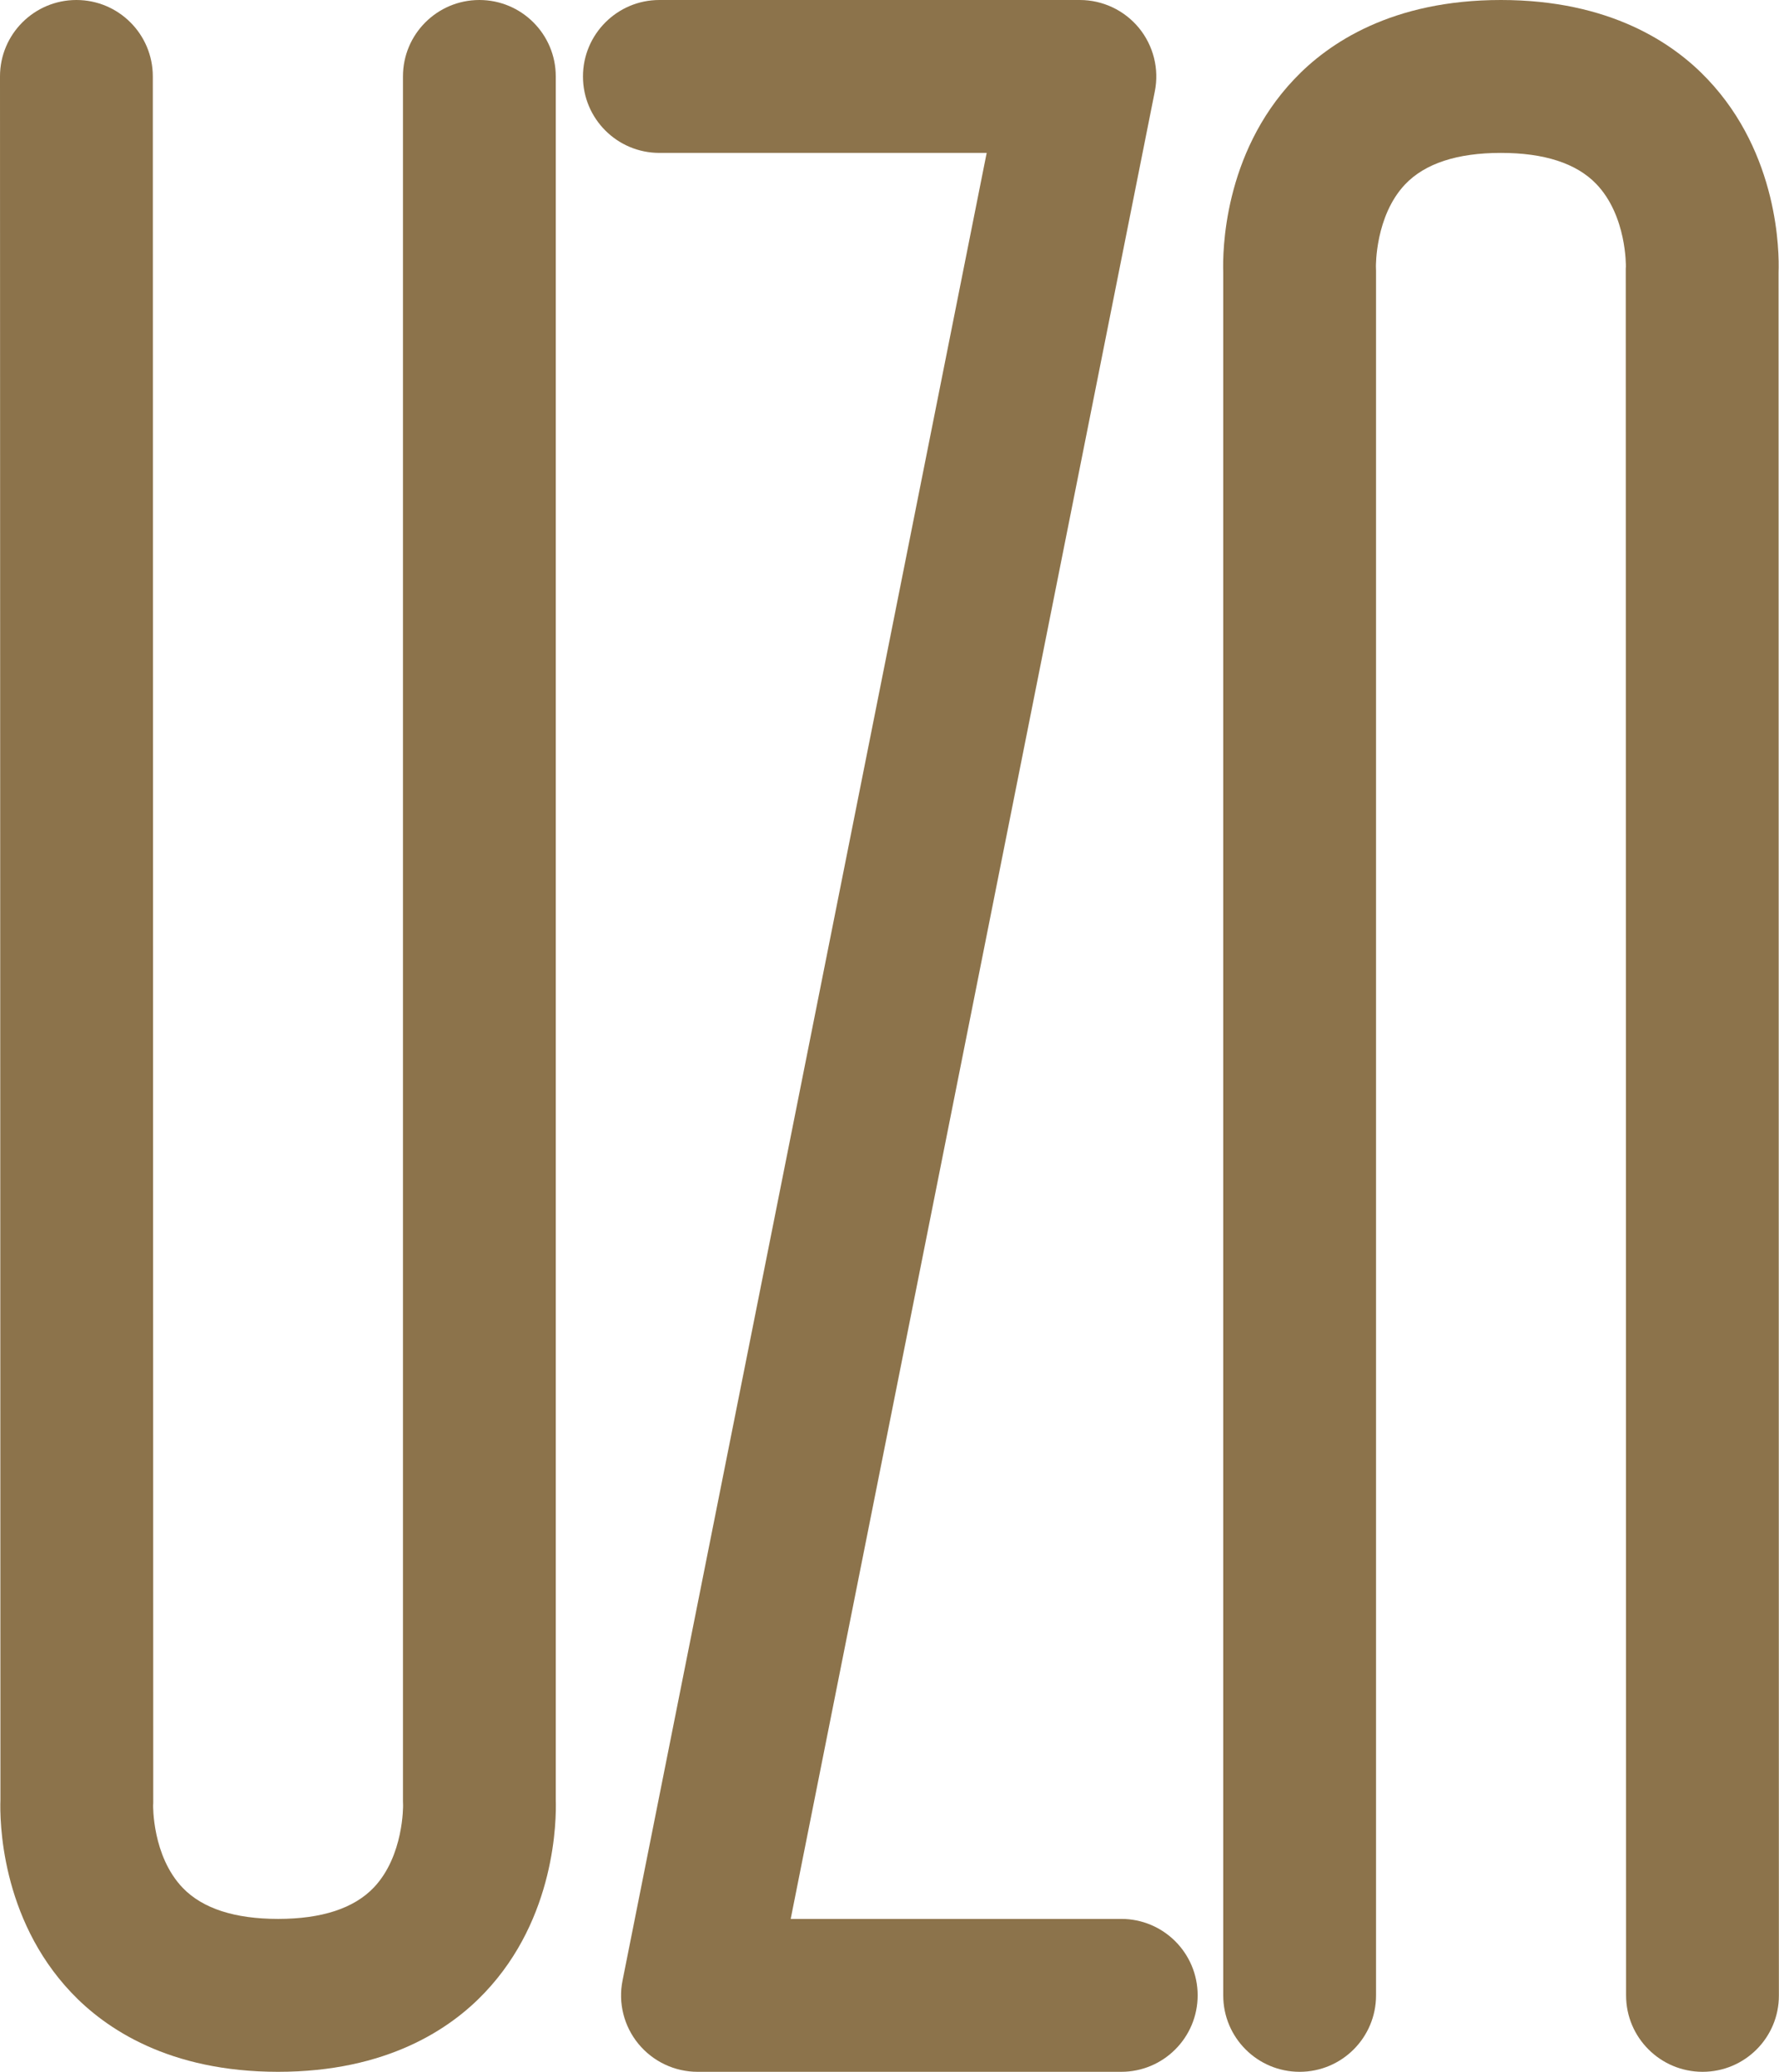
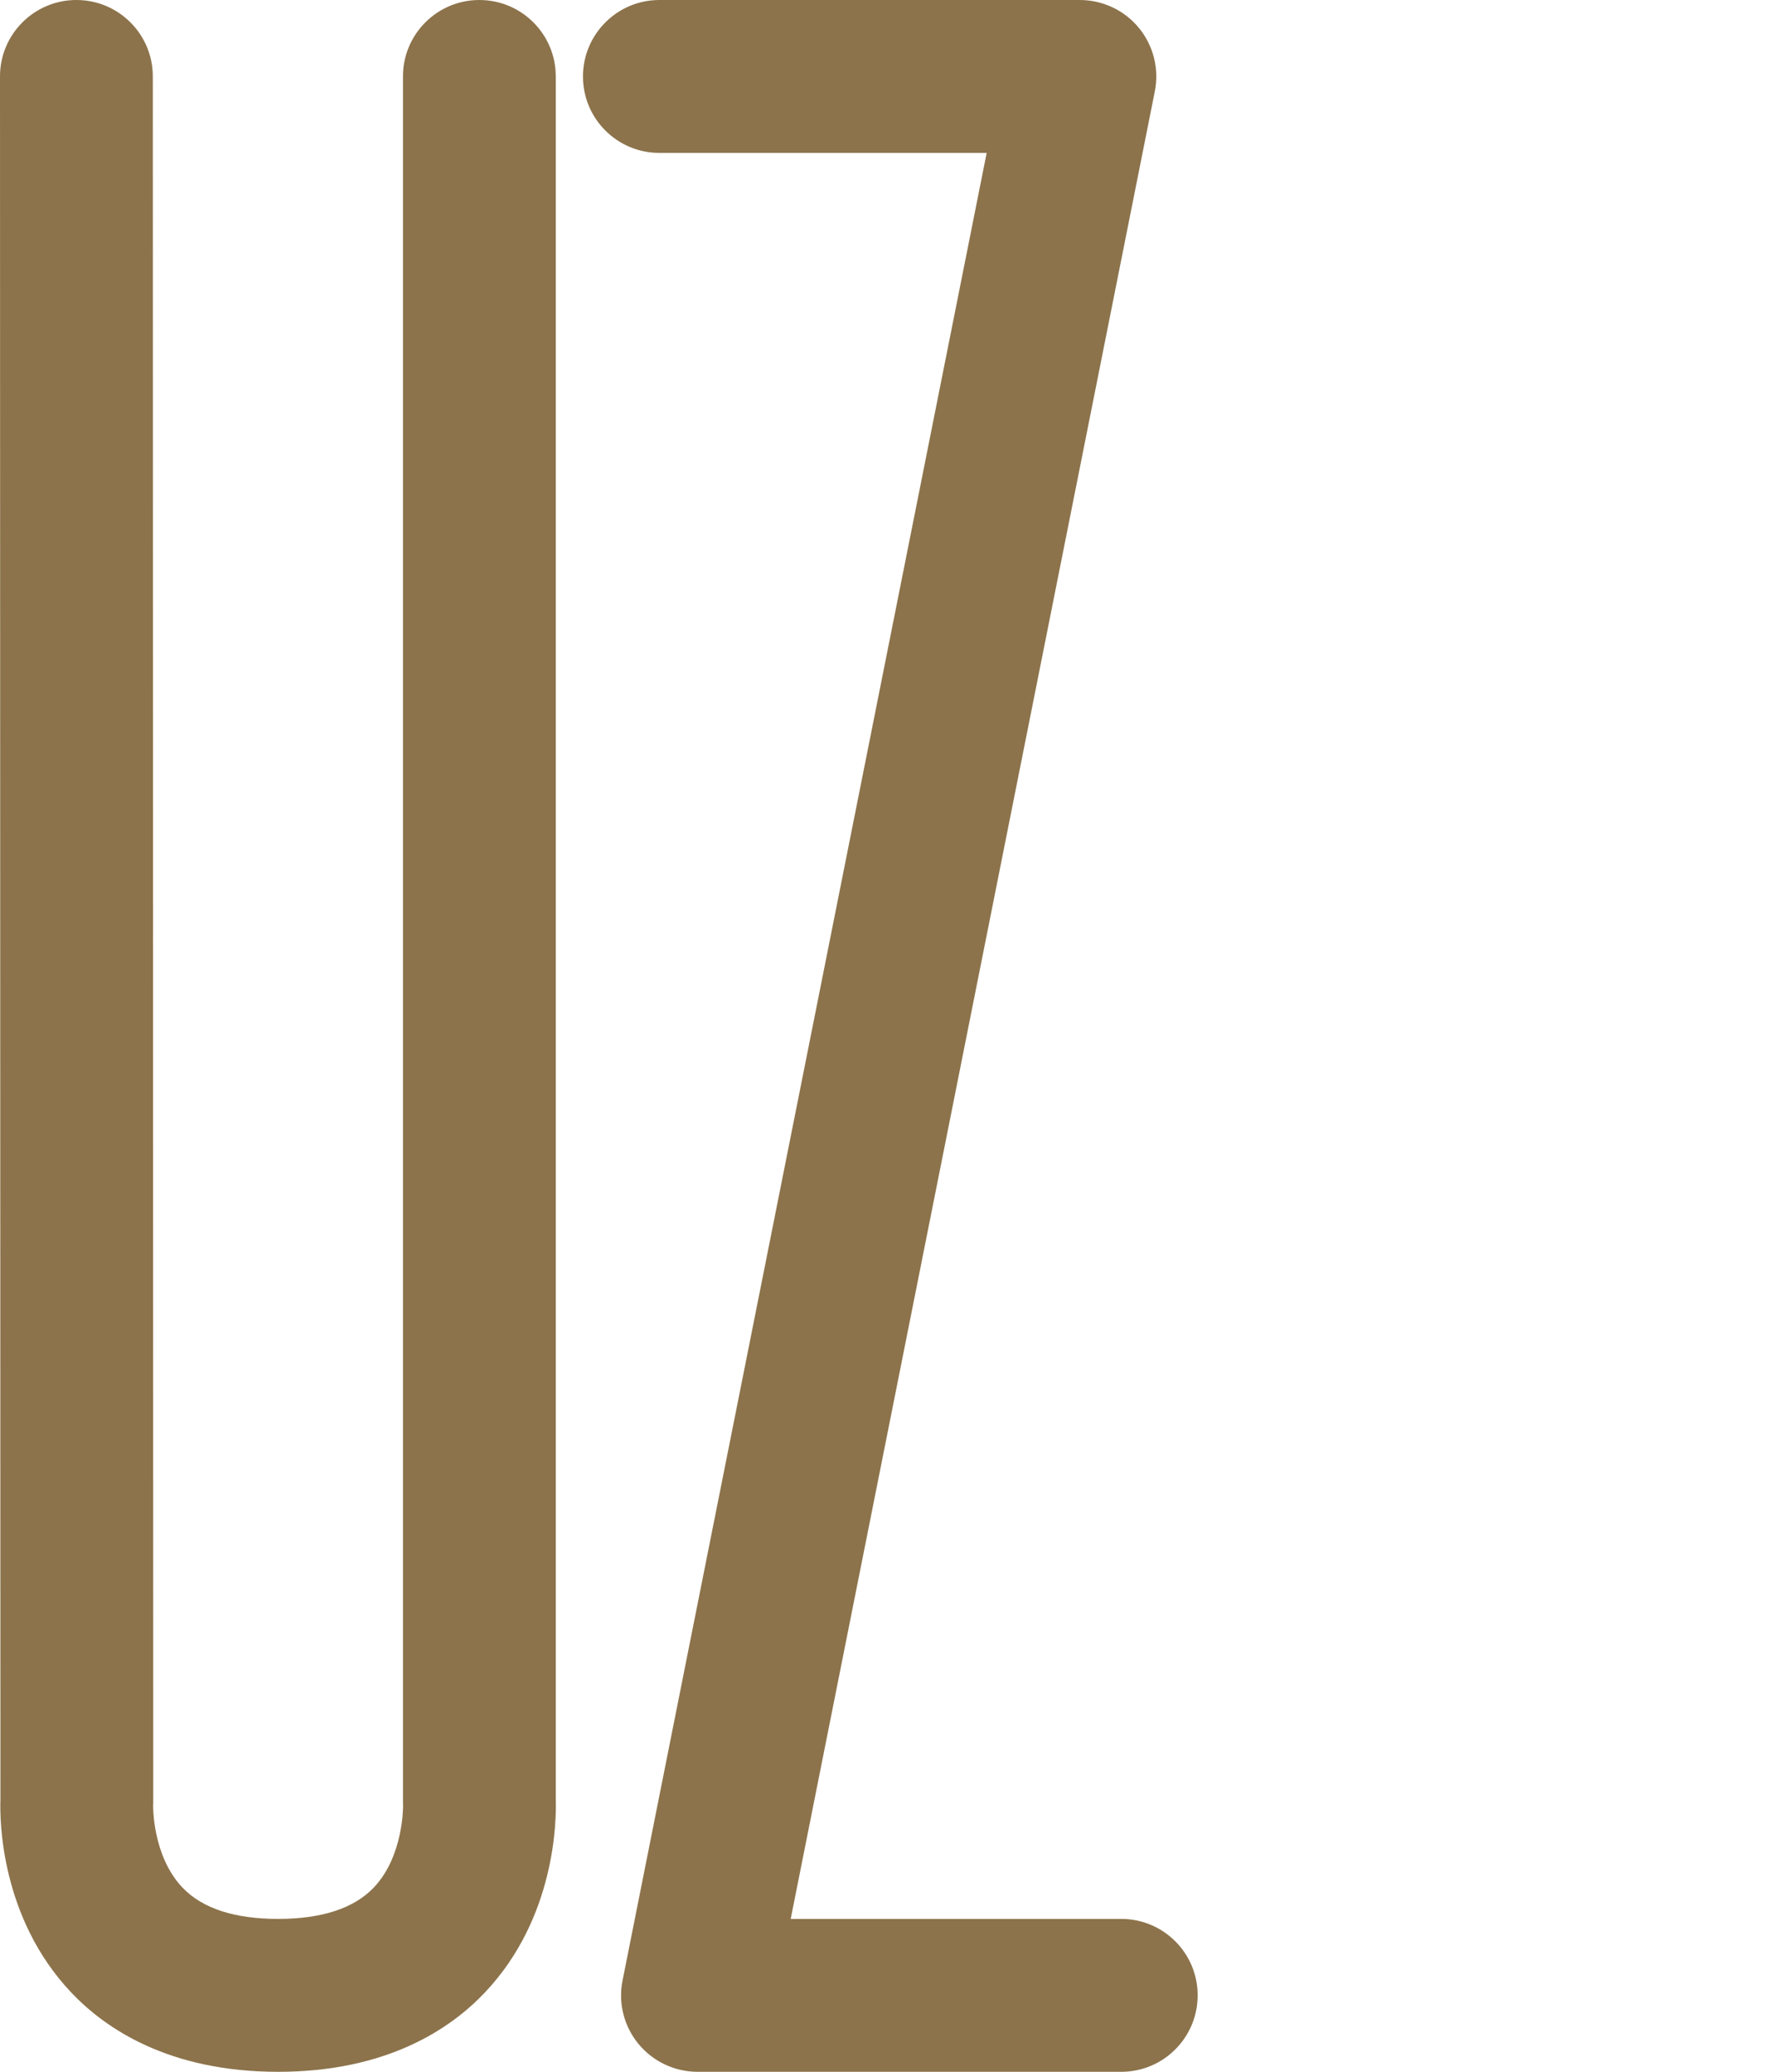
<svg xmlns="http://www.w3.org/2000/svg" version="1.1" id="Camada_1" x="0px" y="0px" viewBox="0 0 1648.5 1920" style="enable-background:new 0 0 1648.5 1920;" xml:space="preserve">
  <style type="text/css">
	.st0{fill:#8C734B;}
</style>
  <g id="XMLID_25_">
    <g id="XMLID_42_">
      <g id="XMLID_24_">
        <path id="XMLID_27_" class="st0" d="M257.7,1920c-100.9,0-159.9-39.9-191.6-73.4c-65.7-69.3-66.4-160.2-65.7-178.8L0,70.8     C0,31.7,31.7,0,70.8,0s70.8,31.7,70.8,70.8L142,1671l-0.1,1.9l0,0c0,0-1,47.2,27.6,76.8c18.4,19,48.1,28.6,88.2,28.6     c40.5,0,70.4-9.8,88.8-29.2c27.7-29.3,27-75.7,27-76.2l-0.1-3.8V70.8c0-39.1,31.7-70.8,70.8-70.8S515,31.7,515,70.8v1596.9     c0.6,18.6,0,109.5-65.7,178.8C417.6,1880.1,358.6,1920,257.7,1920z" />
      </g>
    </g>
    <g id="XMLID_37_">
      <g id="XMLID_21_">
-         <path id="XMLID_22_" class="st0" d="M1577.7,1920c-39.1,0-70.9-31.7-70.9-70.8L1506.5,249l0.1-1.9l0,0c0,0,1-47.2-27.6-76.8     c-18.4-19-48.1-28.6-88.2-28.6c-40.5,0-70.4,9.8-88.8,29.2c-27.7,29.3-27,75.7-27,76.2l0.1,3.8v1598.3     c0,39.1-31.7,70.8-70.8,70.8c-39.1,0-70.8-31.7-70.8-70.8V252.3c-0.6-18.6,0-109.5,65.7-178.8C1230.9,39.9,1289.9,0,1390.8,0     s159.9,39.9,191.6,73.5c65.7,69.3,66.4,160.2,65.7,178.8l0.3,1596.9C1648.5,1888.3,1616.8,1920,1577.7,1920z" />
-       </g>
+         </g>
    </g>
    <g id="XMLID_26_">
      <g id="XMLID_20_">
        <path id="XMLID_23_" class="st0" d="M1039,1920H646.4c-21.2,0-41.3-9.5-54.8-25.9s-18.9-38-14.7-58.8L914.3,141.7H611     c-39.1,0-70.8-31.7-70.8-70.8S571.9,0,611,0h389.6c21.2,0,41.3,9.5,54.8,25.9c13.4,16.4,18.9,38,14.7,58.8L732.7,1778.3H1039     c39.1,0,70.8,31.7,70.8,70.8C1109.8,1888.3,1078.1,1920,1039,1920z" />
      </g>
    </g>
  </g>
</svg>